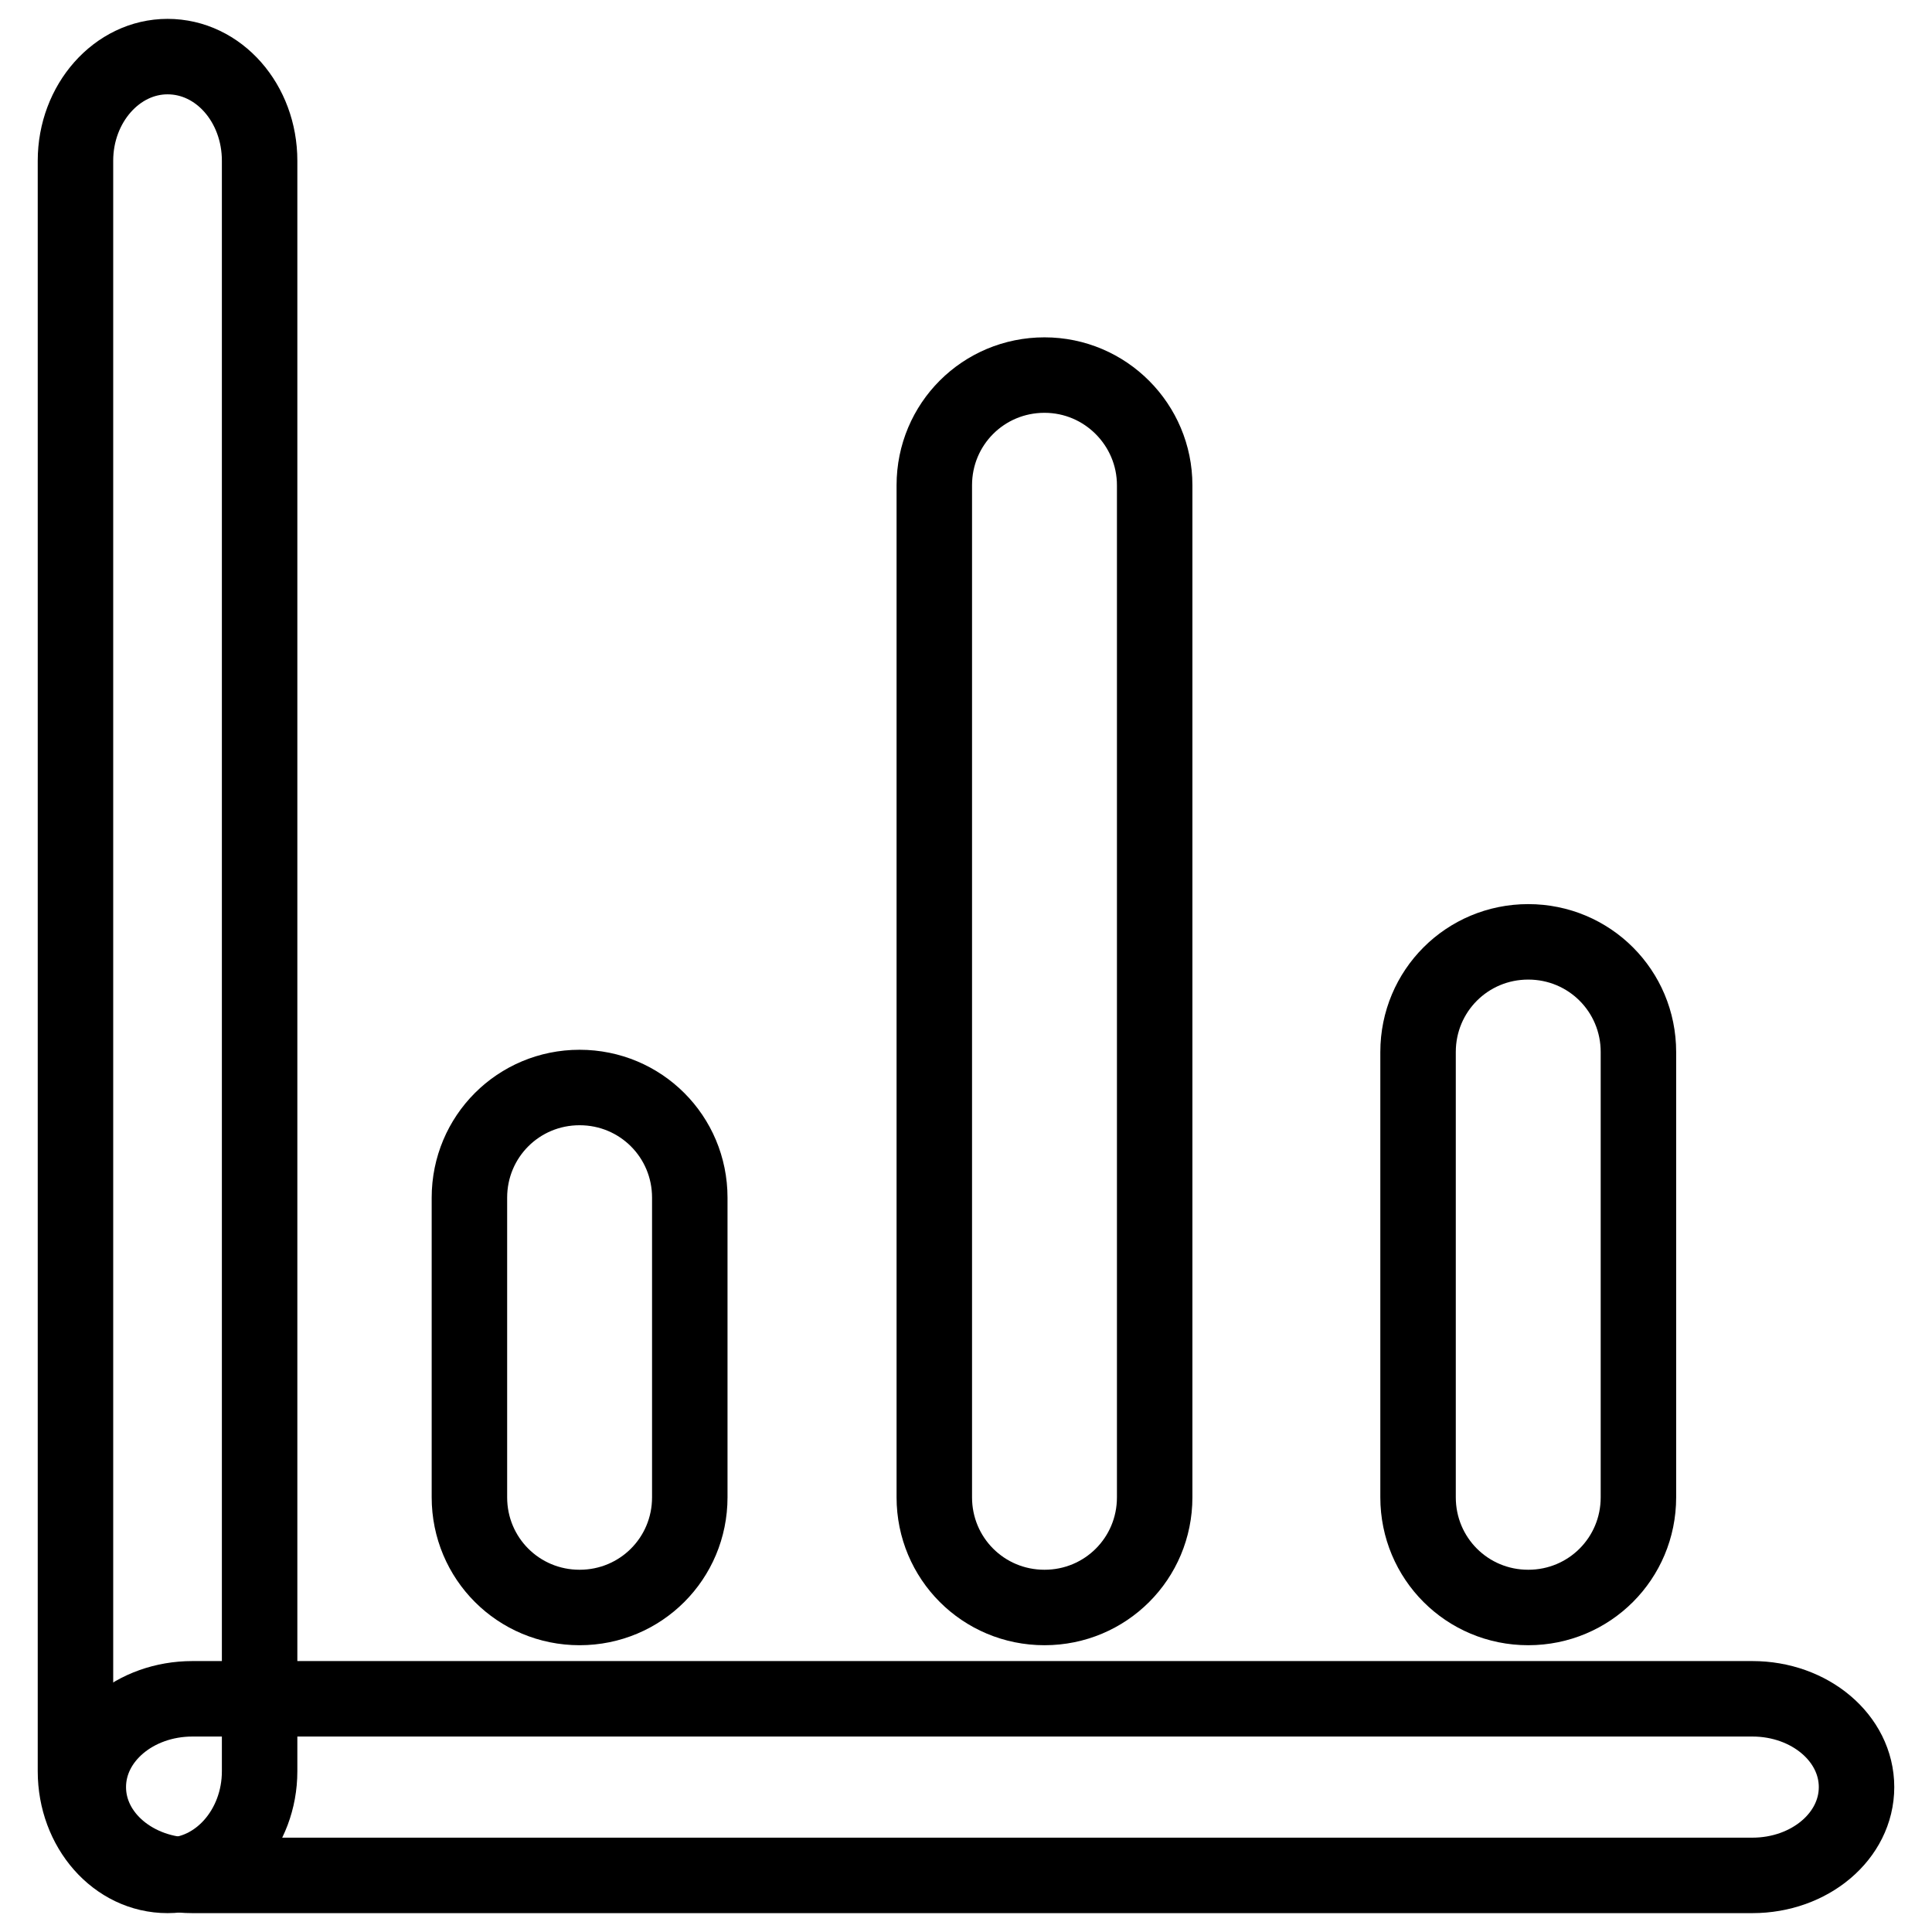
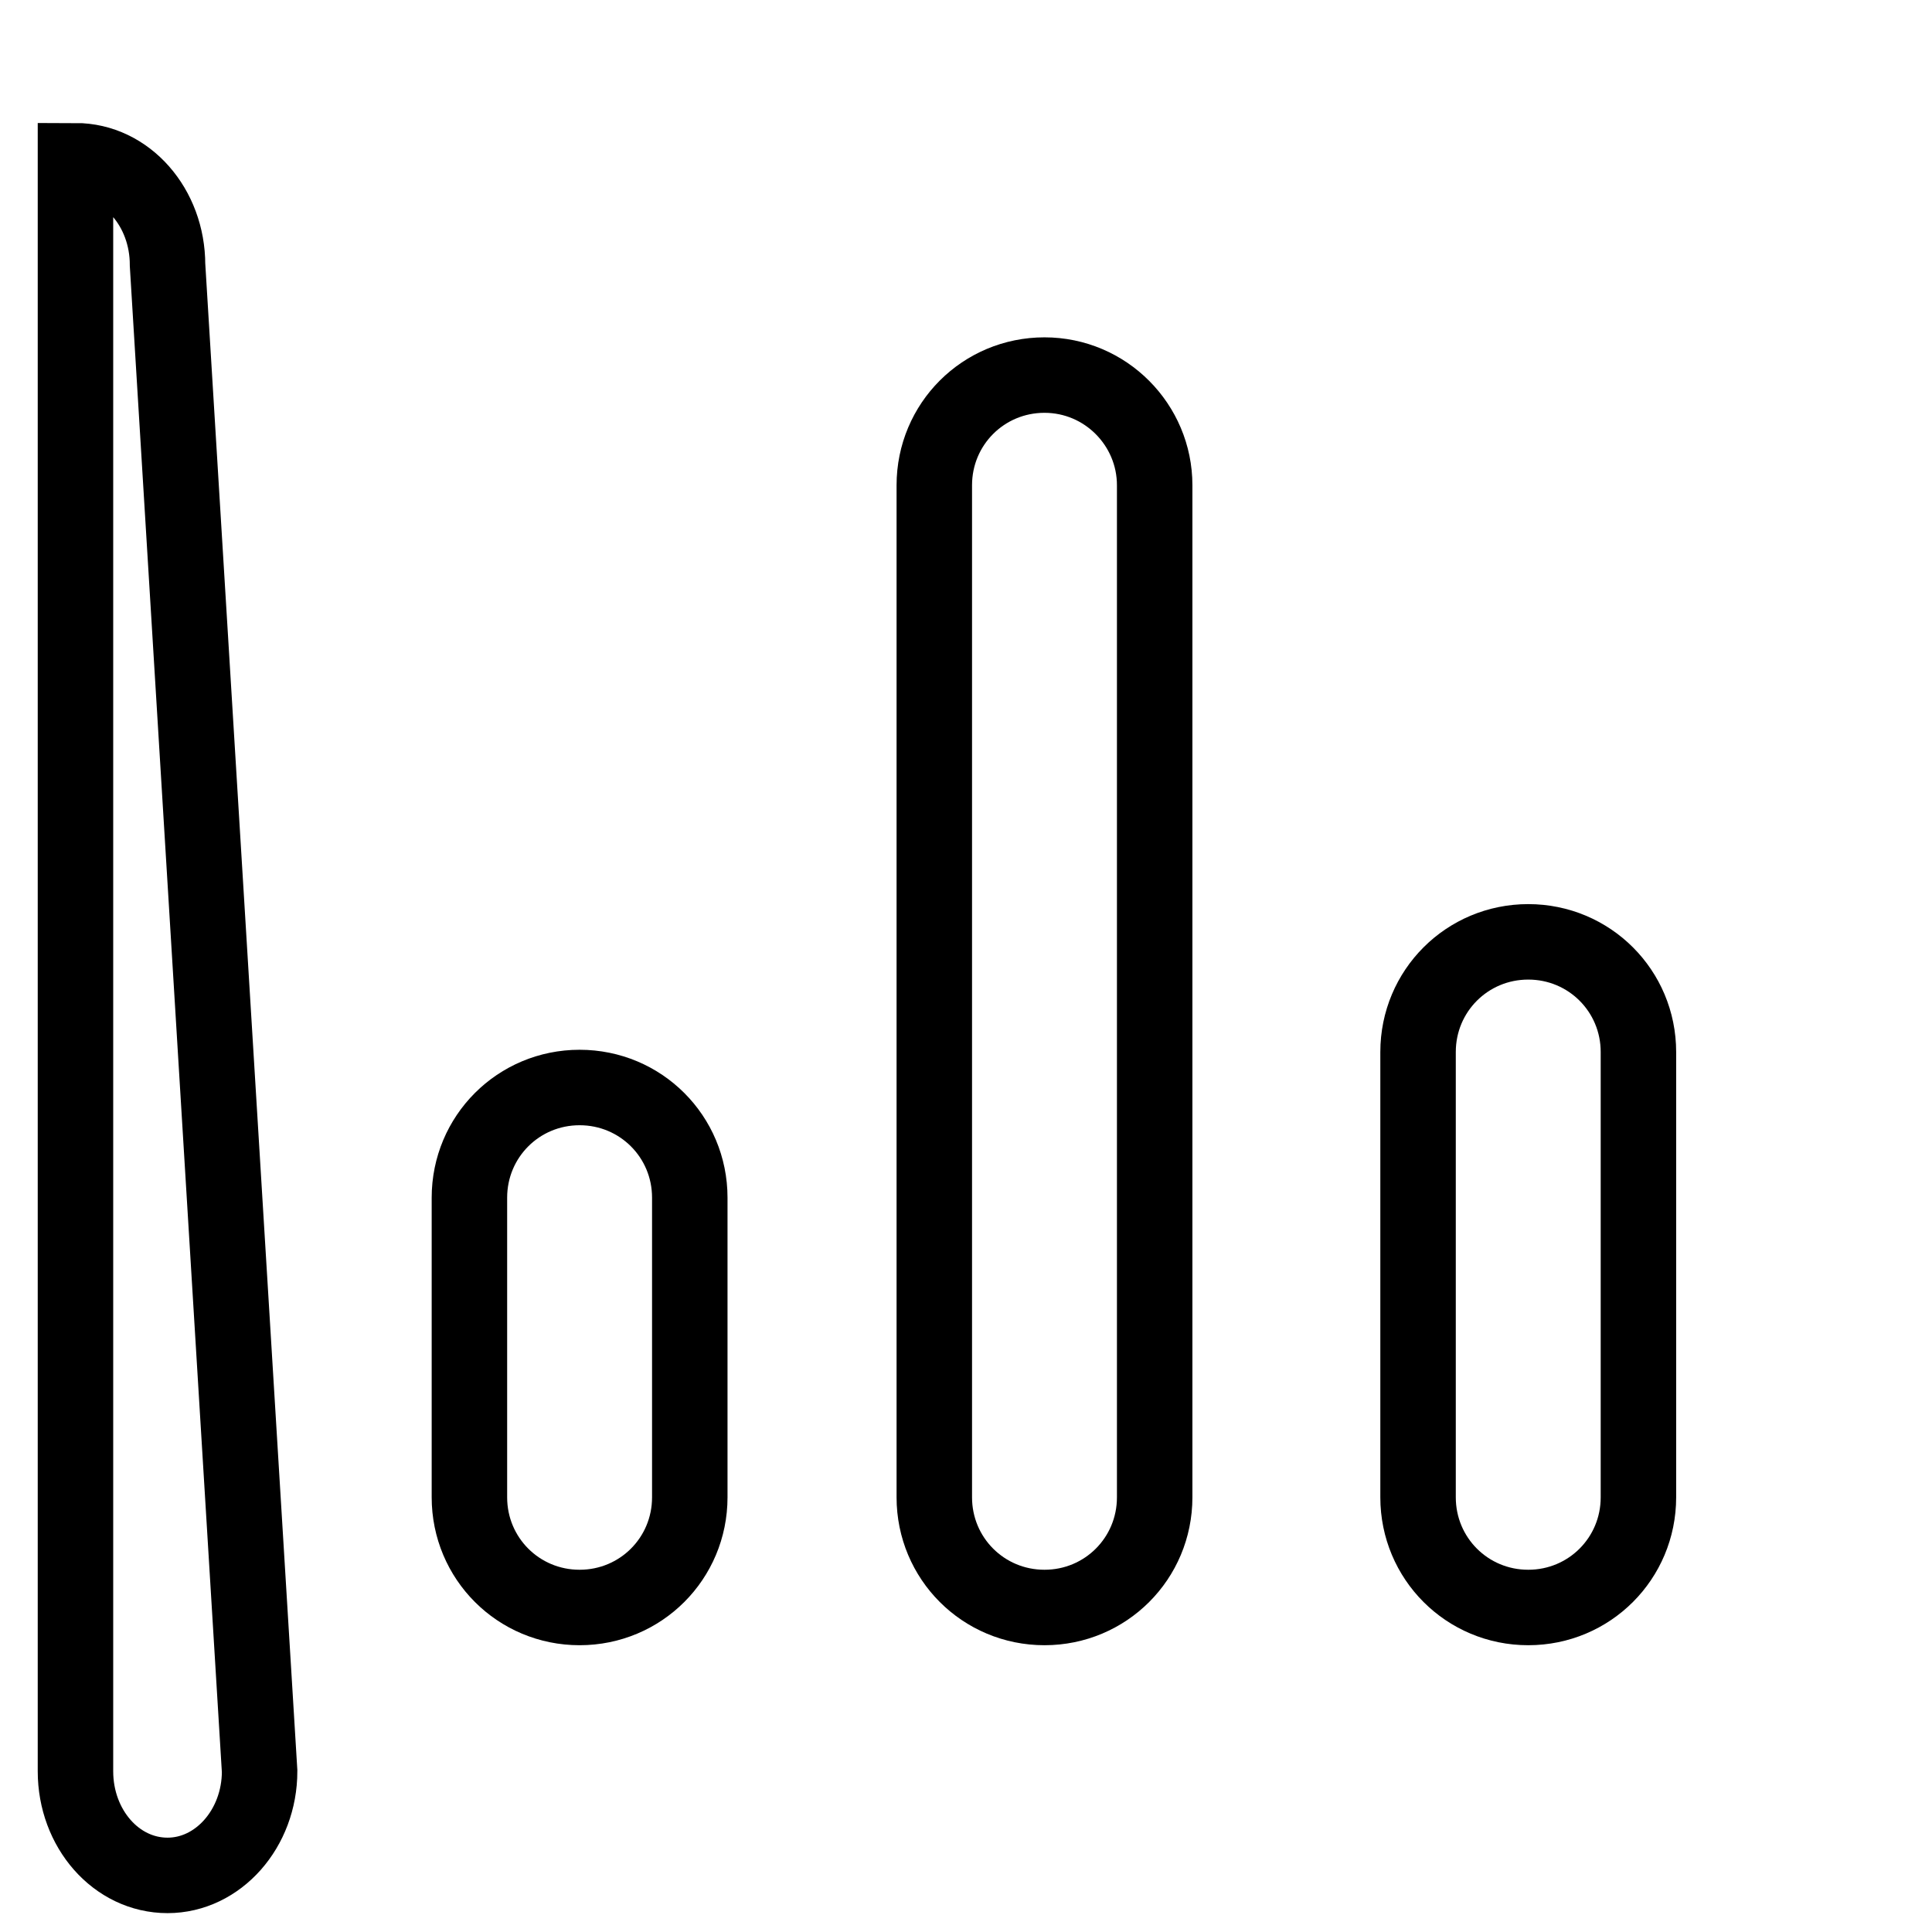
<svg xmlns="http://www.w3.org/2000/svg" version="1.1" x="0px" y="0px" viewBox="0 0 256 256" enable-background="new 0 0 256 256" xml:space="preserve">
  <g>
-     <path stroke-width="10" fill-opacity="0" stroke="#000000" d="M34.4,234.7c0,7.6-5.5,13.8-12.2,13.8c-6.8,0-12.2-6.2-12.2-13.8V21.3c0-7.6,5.5-13.8,12.2-13.8 c6.8,0,12.2,6.2,12.2,13.8L34.4,234.7L34.4,234.7z M91.4,198.4c0,8.1-6.5,14.6-14.6,14.6s-14.6-6.5-14.6-14.6v-39.7 c0-8.1,6.5-14.6,14.6-14.6s14.6,6.5,14.6,14.6V198.4z M153,198.4c0,8.1-6.5,14.6-14.6,14.6s-14.6-6.5-14.6-14.6V64.3 c0-8.1,6.5-14.6,14.6-14.6S153,56.3,153,64.3V198.4z M217.1,198.4c0,8.1-6.5,14.6-14.6,14.6c-8.1,0-14.6-6.5-14.6-14.6v-59 c0-8.1,6.5-14.6,14.6-14.6c8.1,0,14.6,6.5,14.6,14.6V198.4L217.1,198.4z" />
-     <path stroke-width="10" fill-opacity="0" stroke="#000000" d="M25.5,248.5c-7.6,0-13.8-5.2-13.8-11.7s6.2-11.7,13.8-11.7h206.7c7.6,0,13.8,5.2,13.8,11.7 s-6.2,11.7-13.8,11.7H25.5z" />
+     <path stroke-width="10" fill-opacity="0" stroke="#000000" d="M34.4,234.7c0,7.6-5.5,13.8-12.2,13.8c-6.8,0-12.2-6.2-12.2-13.8V21.3c6.8,0,12.2,6.2,12.2,13.8L34.4,234.7L34.4,234.7z M91.4,198.4c0,8.1-6.5,14.6-14.6,14.6s-14.6-6.5-14.6-14.6v-39.7 c0-8.1,6.5-14.6,14.6-14.6s14.6,6.5,14.6,14.6V198.4z M153,198.4c0,8.1-6.5,14.6-14.6,14.6s-14.6-6.5-14.6-14.6V64.3 c0-8.1,6.5-14.6,14.6-14.6S153,56.3,153,64.3V198.4z M217.1,198.4c0,8.1-6.5,14.6-14.6,14.6c-8.1,0-14.6-6.5-14.6-14.6v-59 c0-8.1,6.5-14.6,14.6-14.6c8.1,0,14.6,6.5,14.6,14.6V198.4L217.1,198.4z" />
  </g>
</svg>